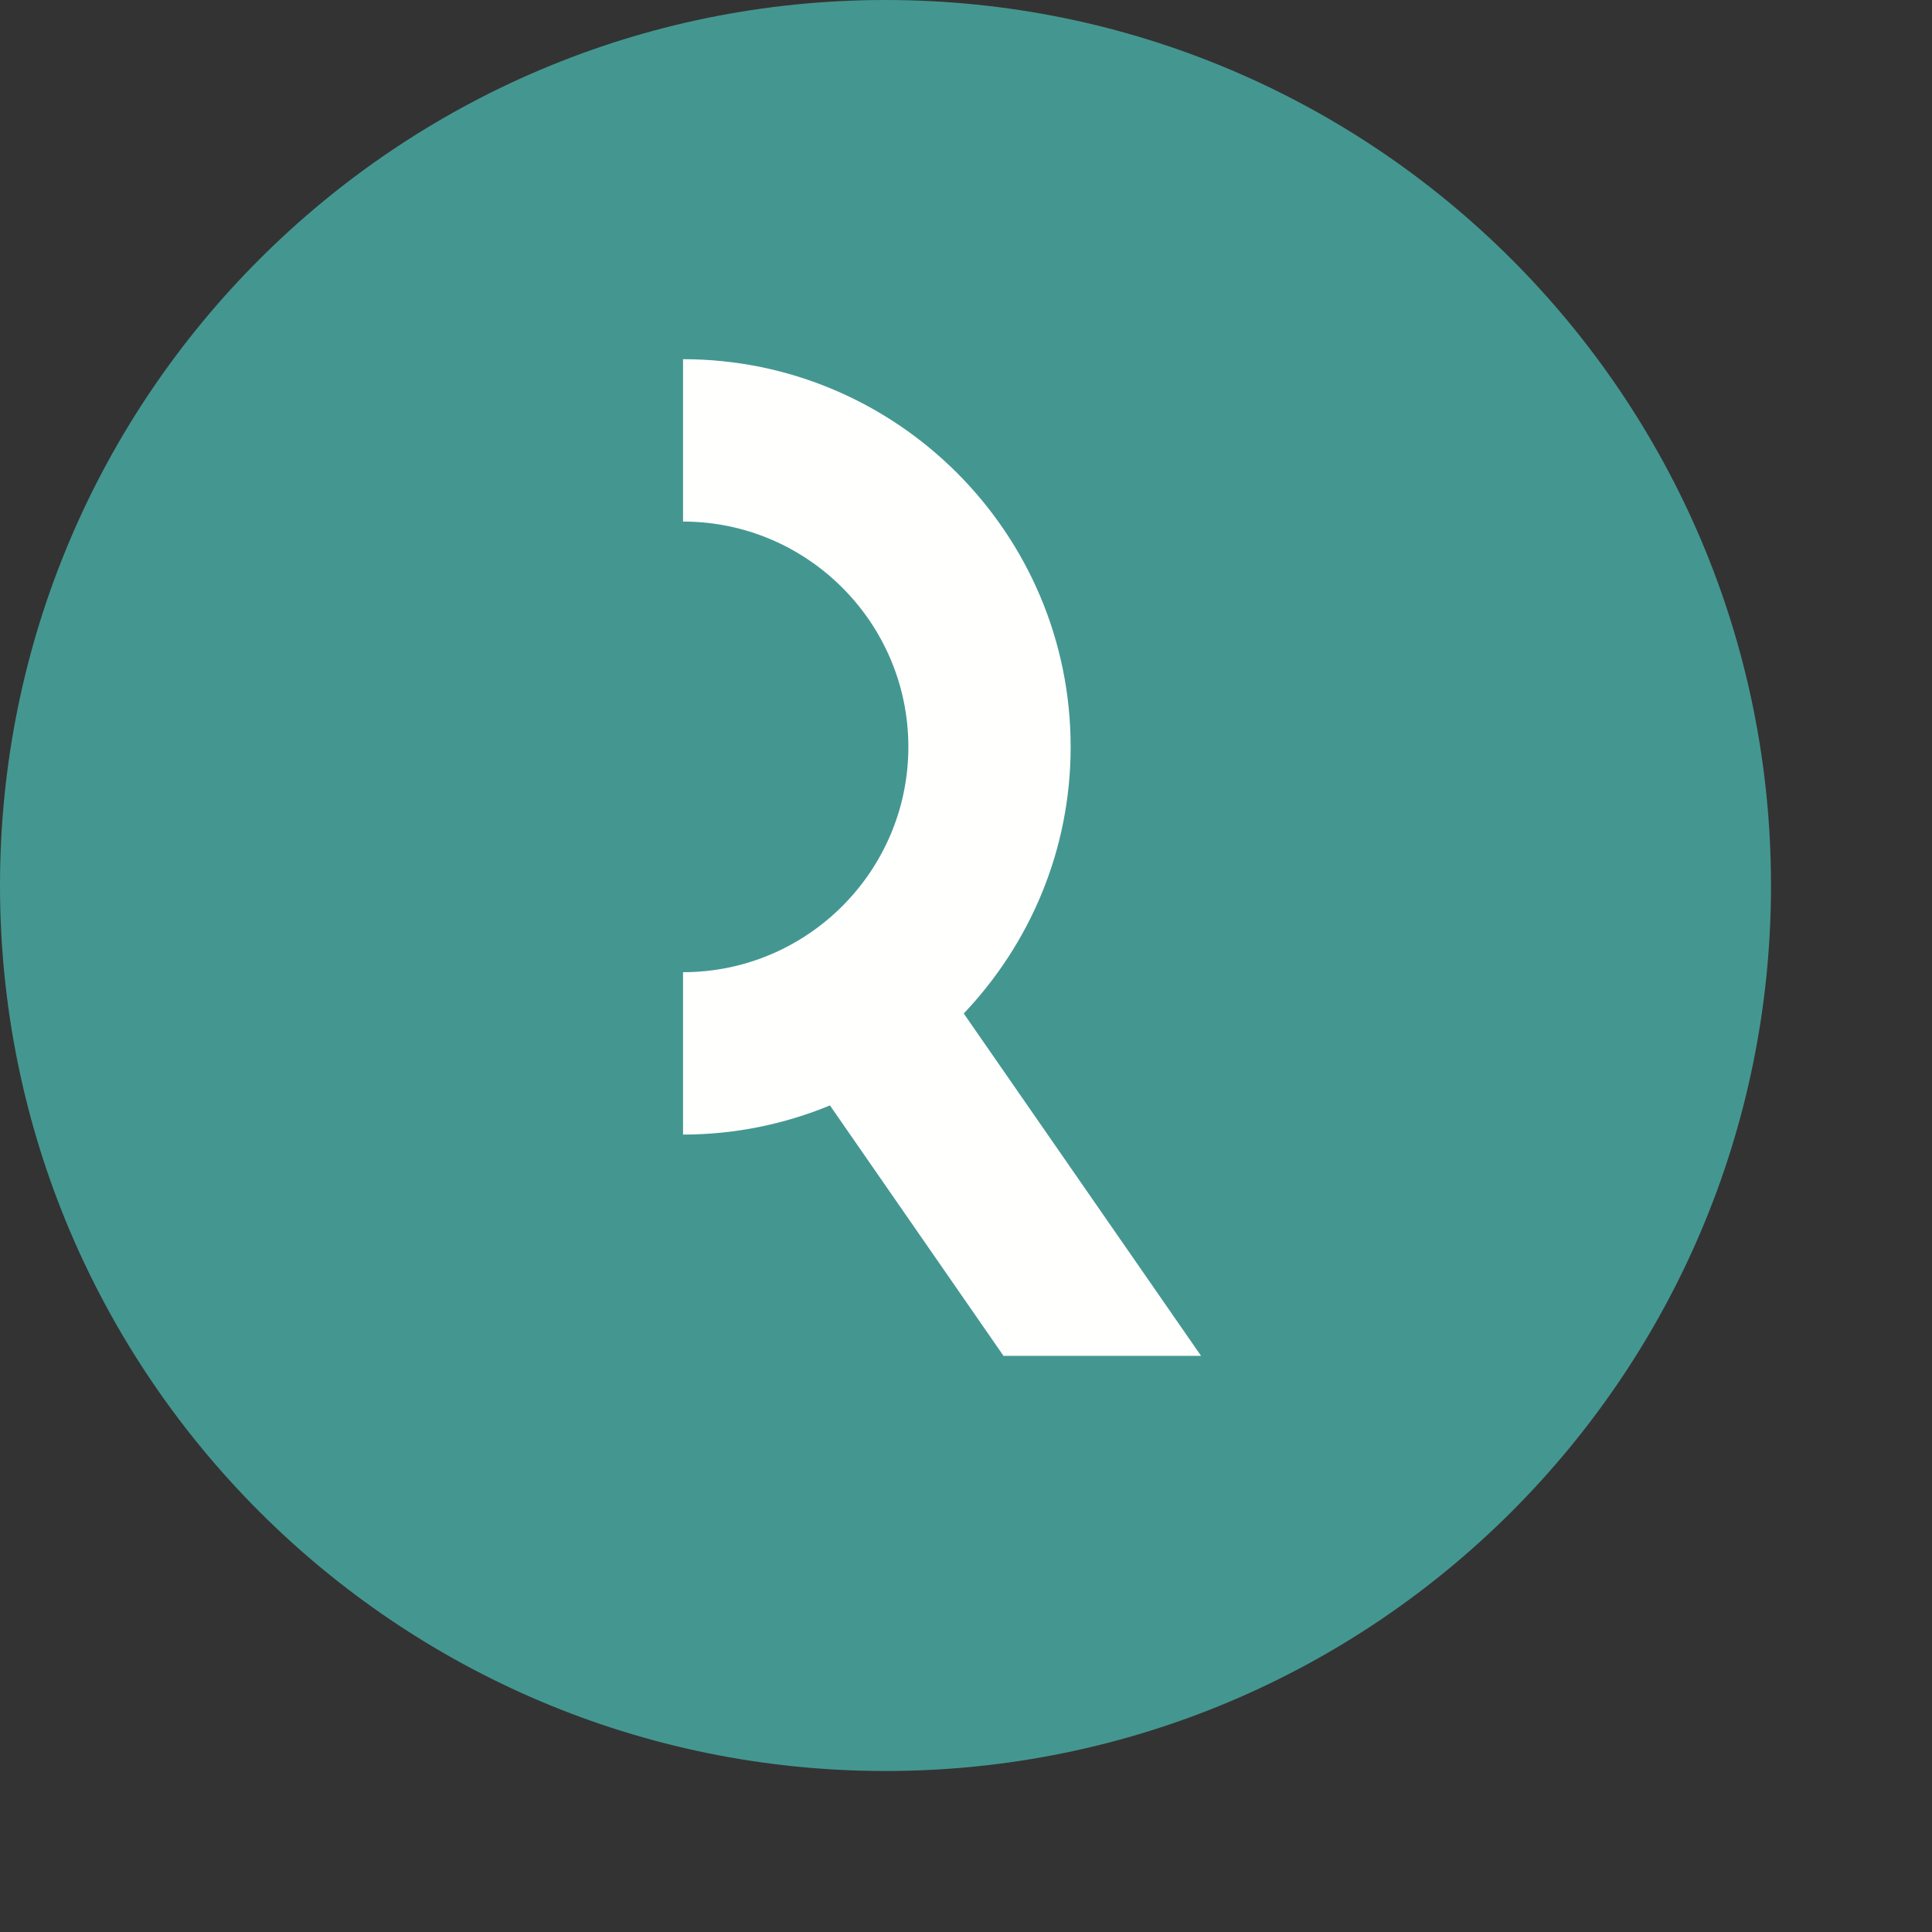
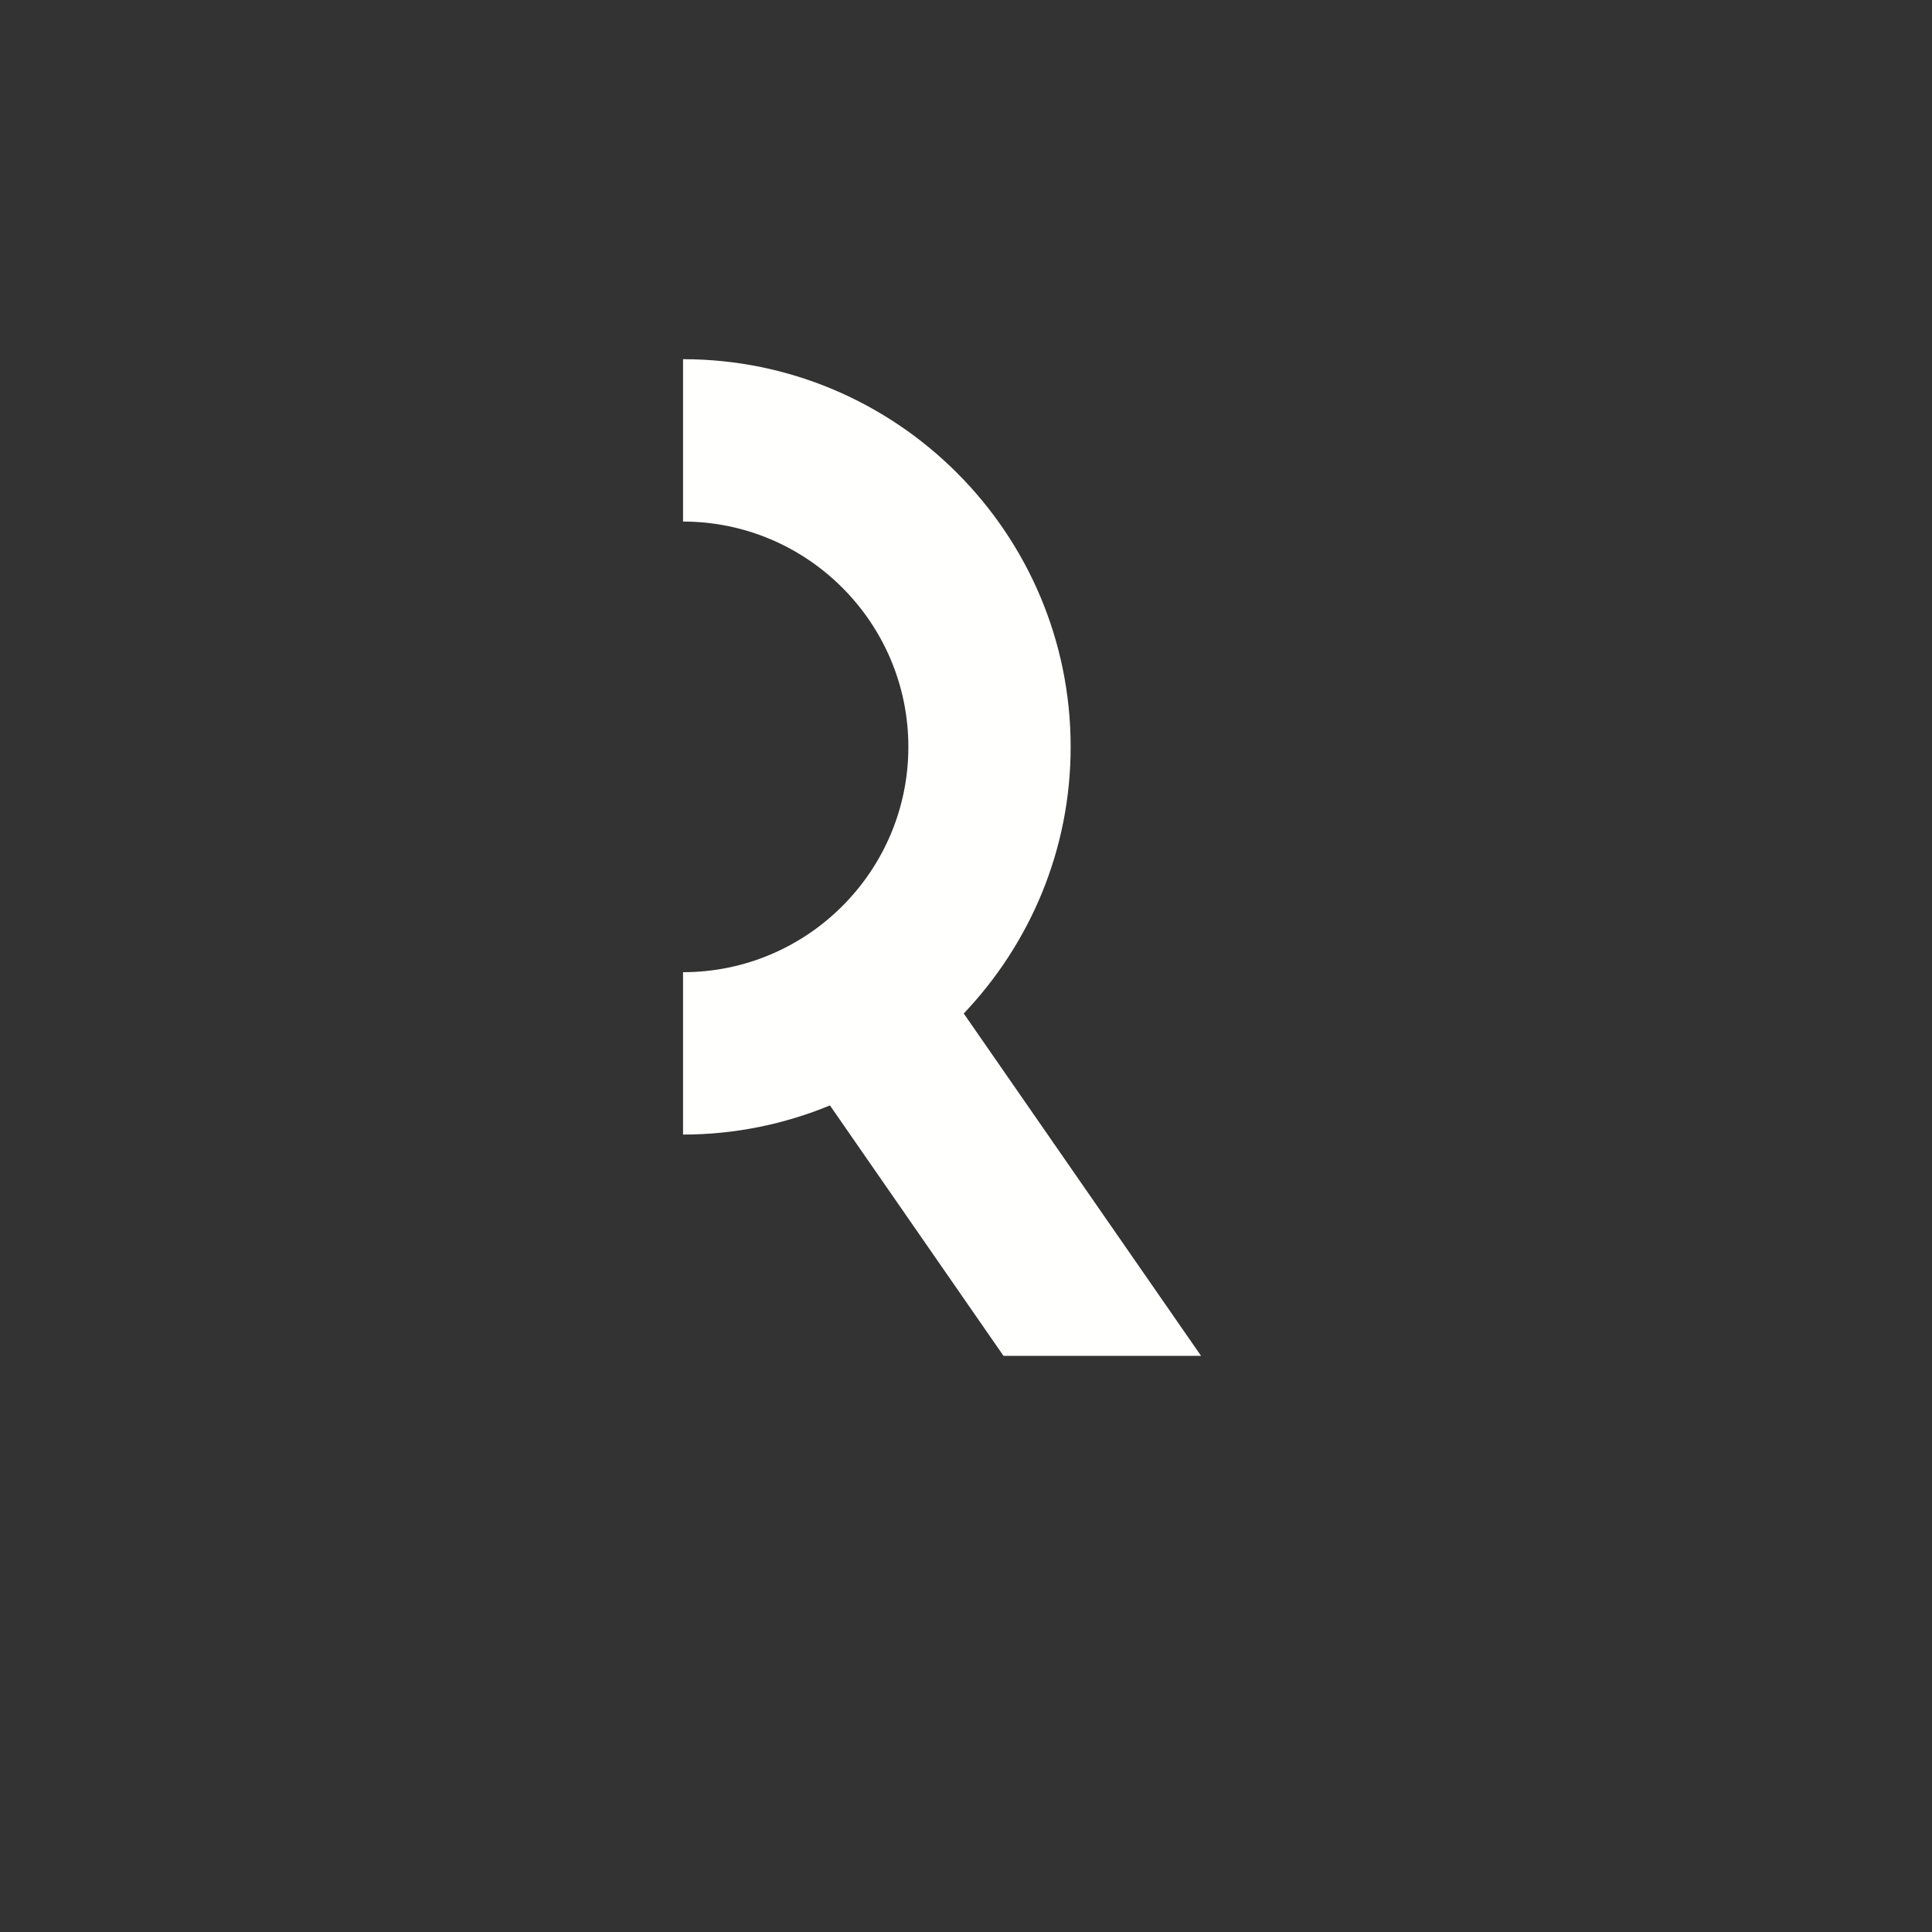
<svg xmlns="http://www.w3.org/2000/svg" width="24px" height="24px" viewBox="0 0 24 24" version="1.1">
  <rect x="0" y="0" width="24" height="24" fill="#333333" stroke="none" />
  <title>pastille RS </title>
  <g id="pastille-RS-" stroke="none" stroke-width="1" fill="none" fill-rule="evenodd">
    <g id="FWB-rs-pastille" fill-rule="nonzero">
-       <path d="M22,11 C22,17.075 17.075,22 11,22 C4.925,22 0,17.075 0,11 C0,4.925 4.925,0 11,0 C17.075,0 22,4.925 22,11" id="Fill-1" fill="#449790" />
      <path d="M14.92,16.843 L11.972,12.59 C12.793,11.726 13.3,10.561 13.3,9.278 C13.3,6.623 11.14,4.462 8.485,4.462 L8.485,6.479 C10.028,6.479 11.284,7.735 11.284,9.278 C11.284,10.822 10.028,12.077 8.485,12.077 L8.485,14.094 C9.131,14.094 9.746,13.964 10.31,13.732 L12.466,16.843 L14.92,16.843" id="Fill-2" fill="#FFFFFE" />
    </g>
  </g>
</svg>